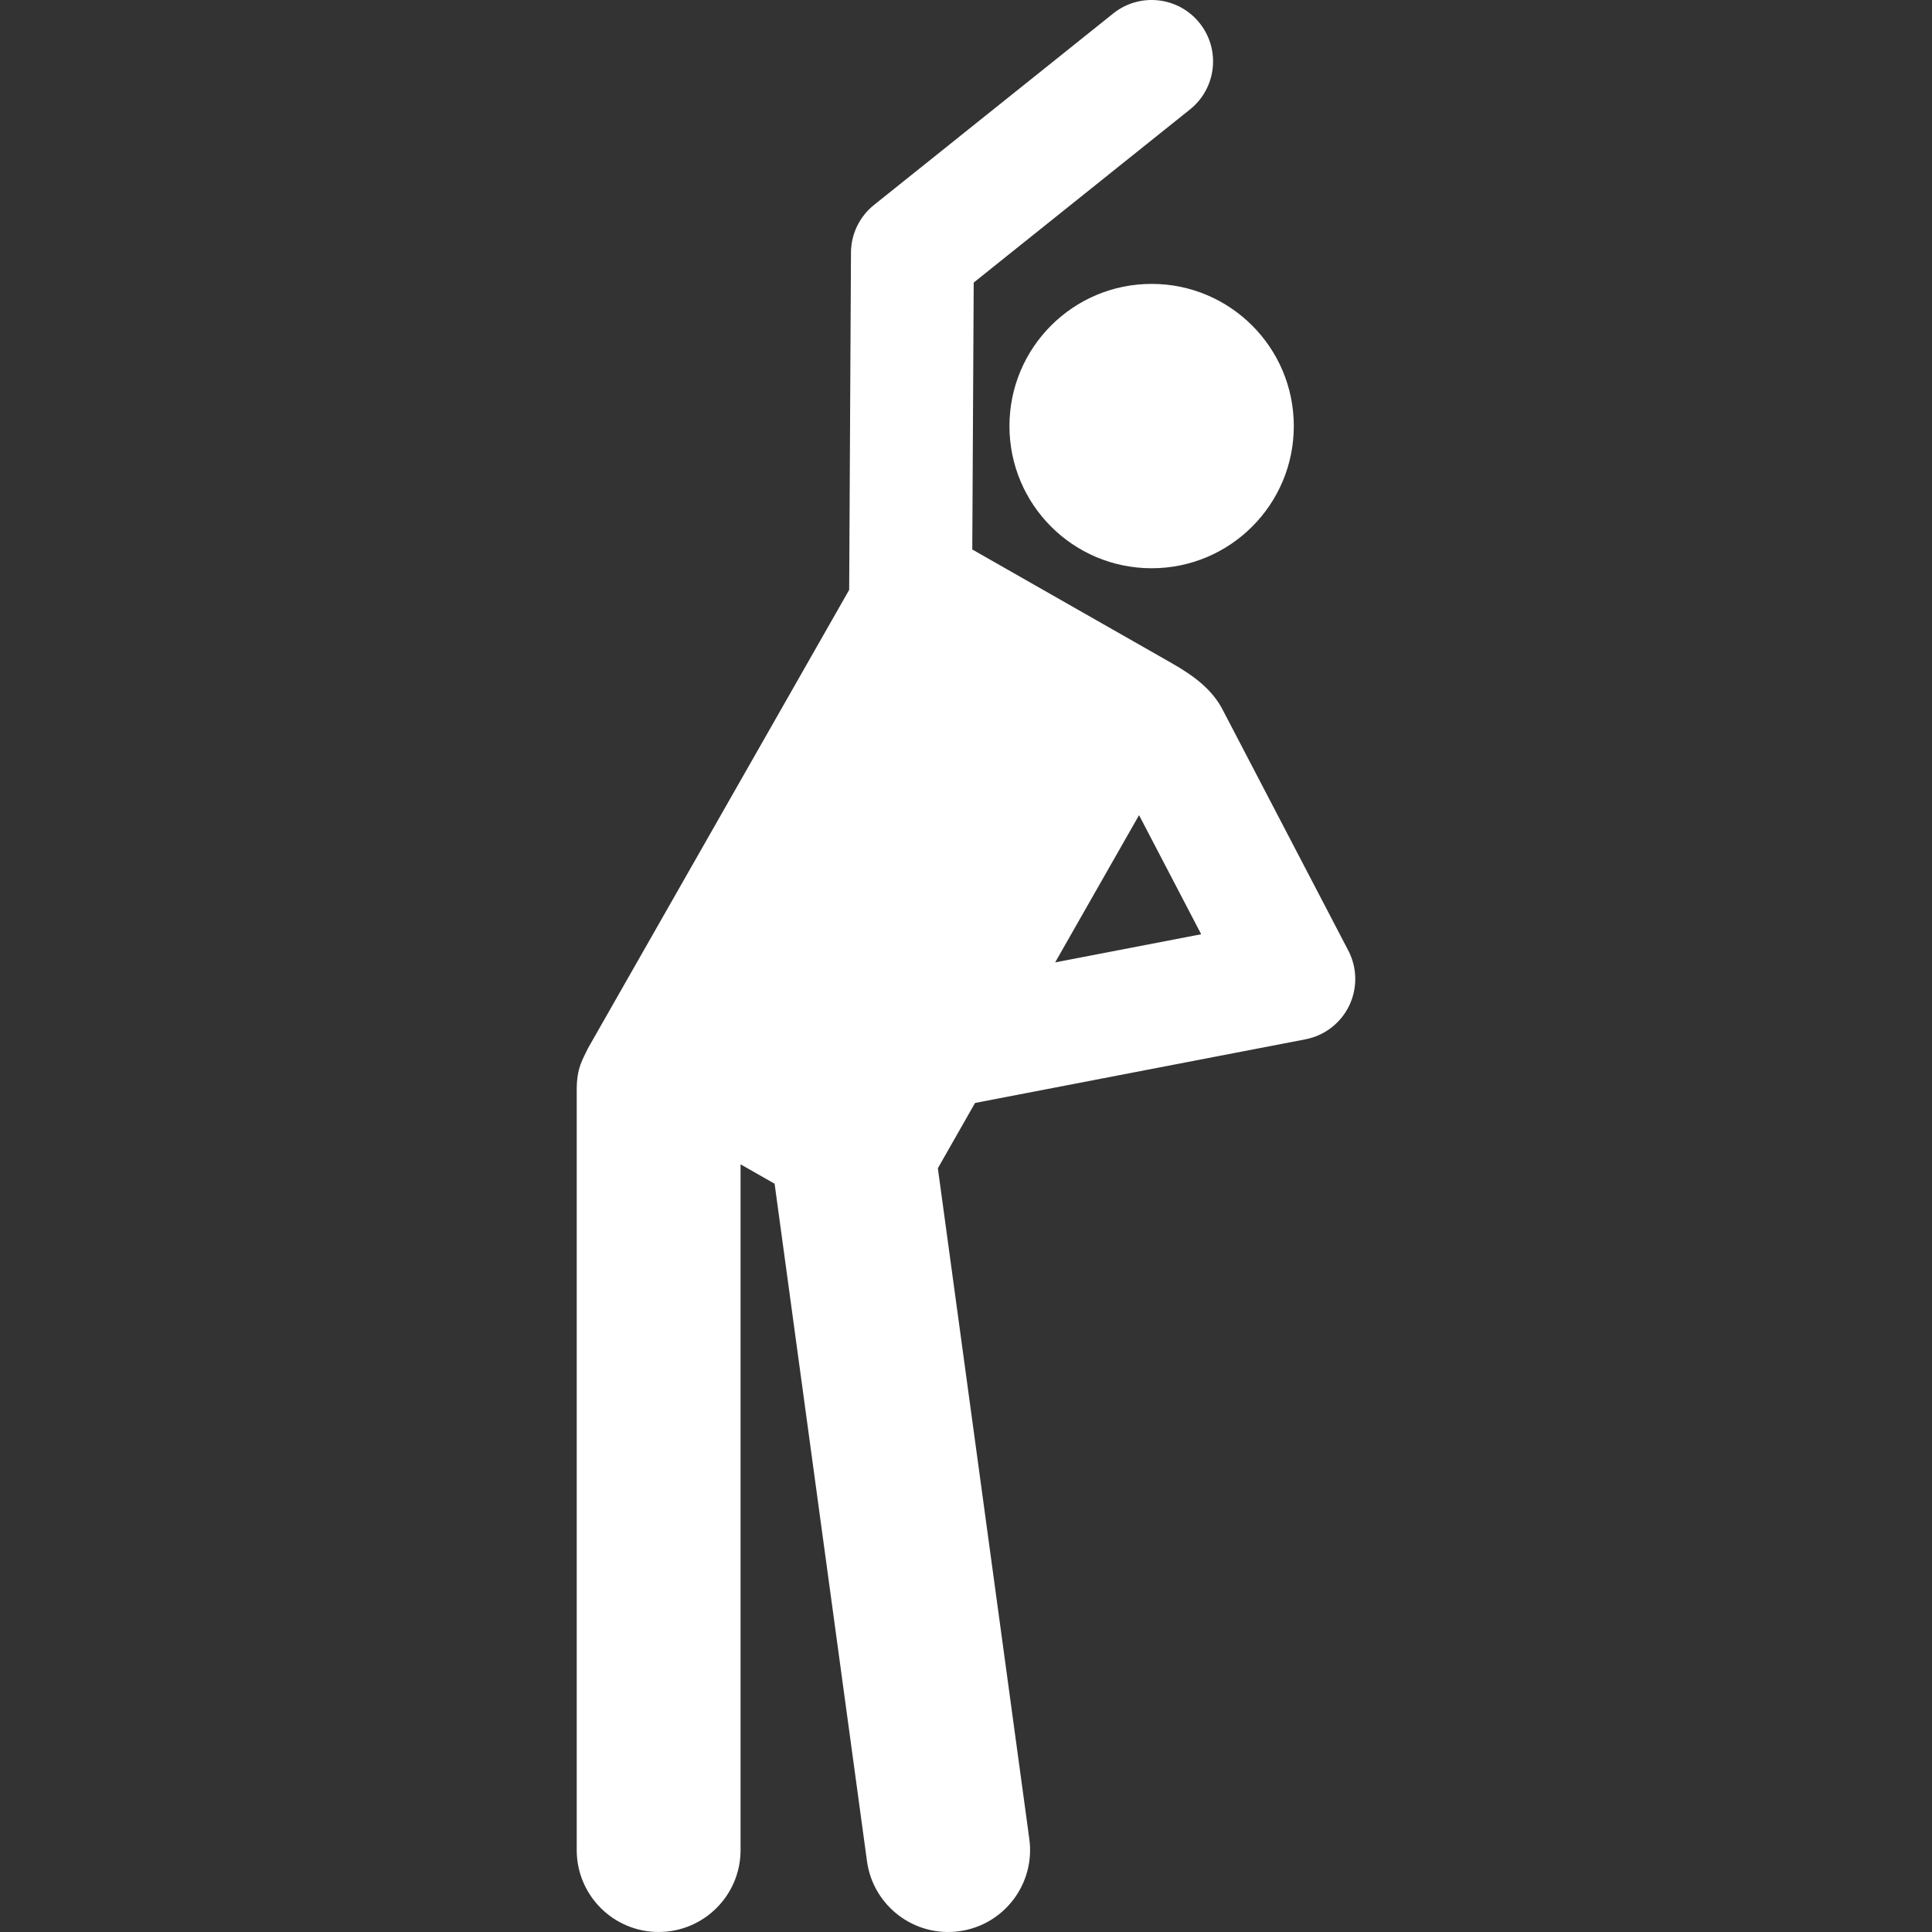
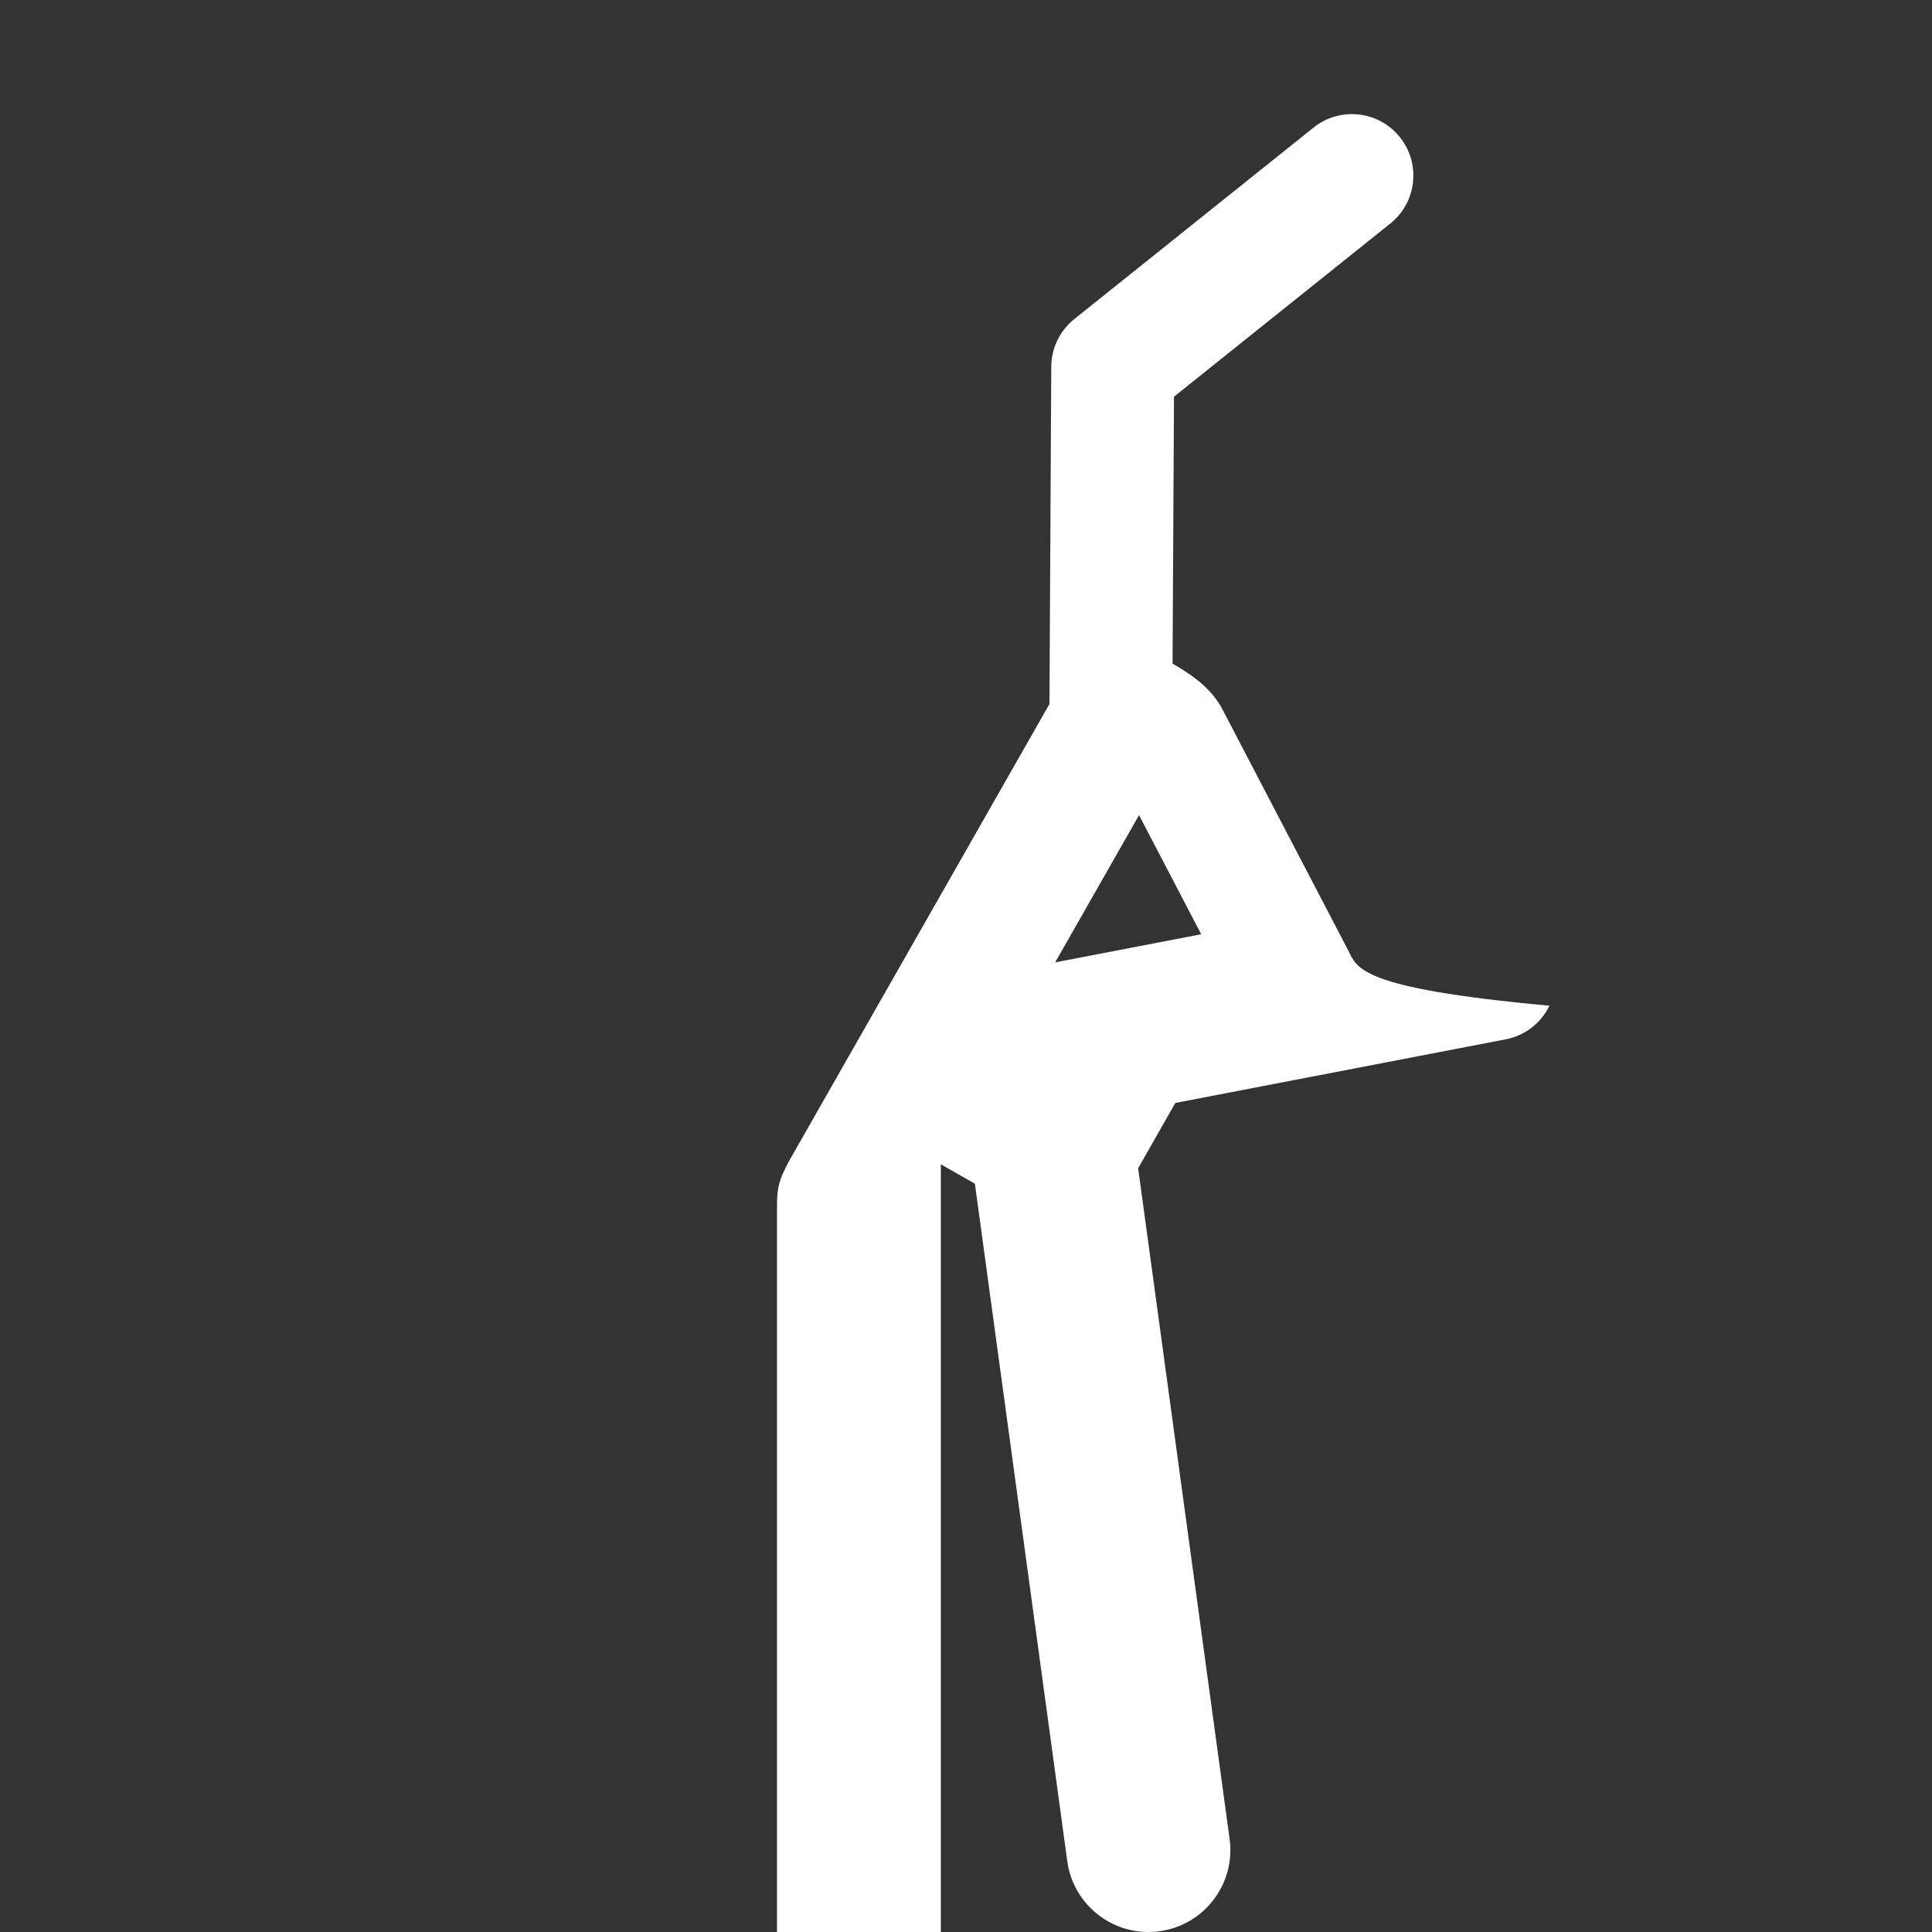
<svg xmlns="http://www.w3.org/2000/svg" fill="#fff" height="200px" width="200px" version="1.1" id="Capa_1" viewBox="0 0 460.16 460.16" xml:space="preserve">
  <rect x="0" y="0" width="460.16" height="460.16" fill="#333333" stroke="none" />
  <g id="SVGRepo_bgCarrier" stroke-width="0" />
  <g id="SVGRepo_tracerCarrier" stroke-linecap="round" stroke-linejoin="round" />
  <g id="SVGRepo_iconCarrier">
    <g id="XMLID_328_">
-       <path id="XMLID_330_" d="M321.137,226.403l-29.642-56.813c-2.633-5.431-7.292-8.675-12.216-11.529l-47.704-27.182l0.34-63.578 l51.523-41.241c6.309-5.051,7.33-14.261,2.279-20.571c-5.049-6.309-14.258-7.332-20.57-2.279l-56.974,45.605 c-3.448,2.759-5.465,6.929-5.489,11.346l-0.43,80.337l-62.176,109.12c-1.283,2.736-2.716,4.665-2.716,9.894v181.132 c0,10.777,8.736,19.512,19.512,19.512c10.777,0,19.512-8.736,19.512-19.512V277.318l8.108,4.619l22.001,161.344 c1.457,10.686,11.302,18.153,21.969,16.697c10.677-1.456,18.153-11.292,16.697-21.969l-21.785-159.76l8.861-15.552l78.692-15.155 c4.54-0.875,8.4-3.843,10.411-8.007C323.351,235.371,323.276,230.502,321.137,226.403z M251.316,229.217l19.981-35.068 l14.801,28.369L251.316,229.217z" />
-       <circle id="XMLID_329_" cx="274.293" cy="101.481" r="33.864" />
+       <path id="XMLID_330_" d="M321.137,226.403l-29.642-56.813c-2.633-5.431-7.292-8.675-12.216-11.529l0.34-63.578 l51.523-41.241c6.309-5.051,7.33-14.261,2.279-20.571c-5.049-6.309-14.258-7.332-20.57-2.279l-56.974,45.605 c-3.448,2.759-5.465,6.929-5.489,11.346l-0.43,80.337l-62.176,109.12c-1.283,2.736-2.716,4.665-2.716,9.894v181.132 c0,10.777,8.736,19.512,19.512,19.512c10.777,0,19.512-8.736,19.512-19.512V277.318l8.108,4.619l22.001,161.344 c1.457,10.686,11.302,18.153,21.969,16.697c10.677-1.456,18.153-11.292,16.697-21.969l-21.785-159.76l8.861-15.552l78.692-15.155 c4.54-0.875,8.4-3.843,10.411-8.007C323.351,235.371,323.276,230.502,321.137,226.403z M251.316,229.217l19.981-35.068 l14.801,28.369L251.316,229.217z" />
    </g>
  </g>
</svg>